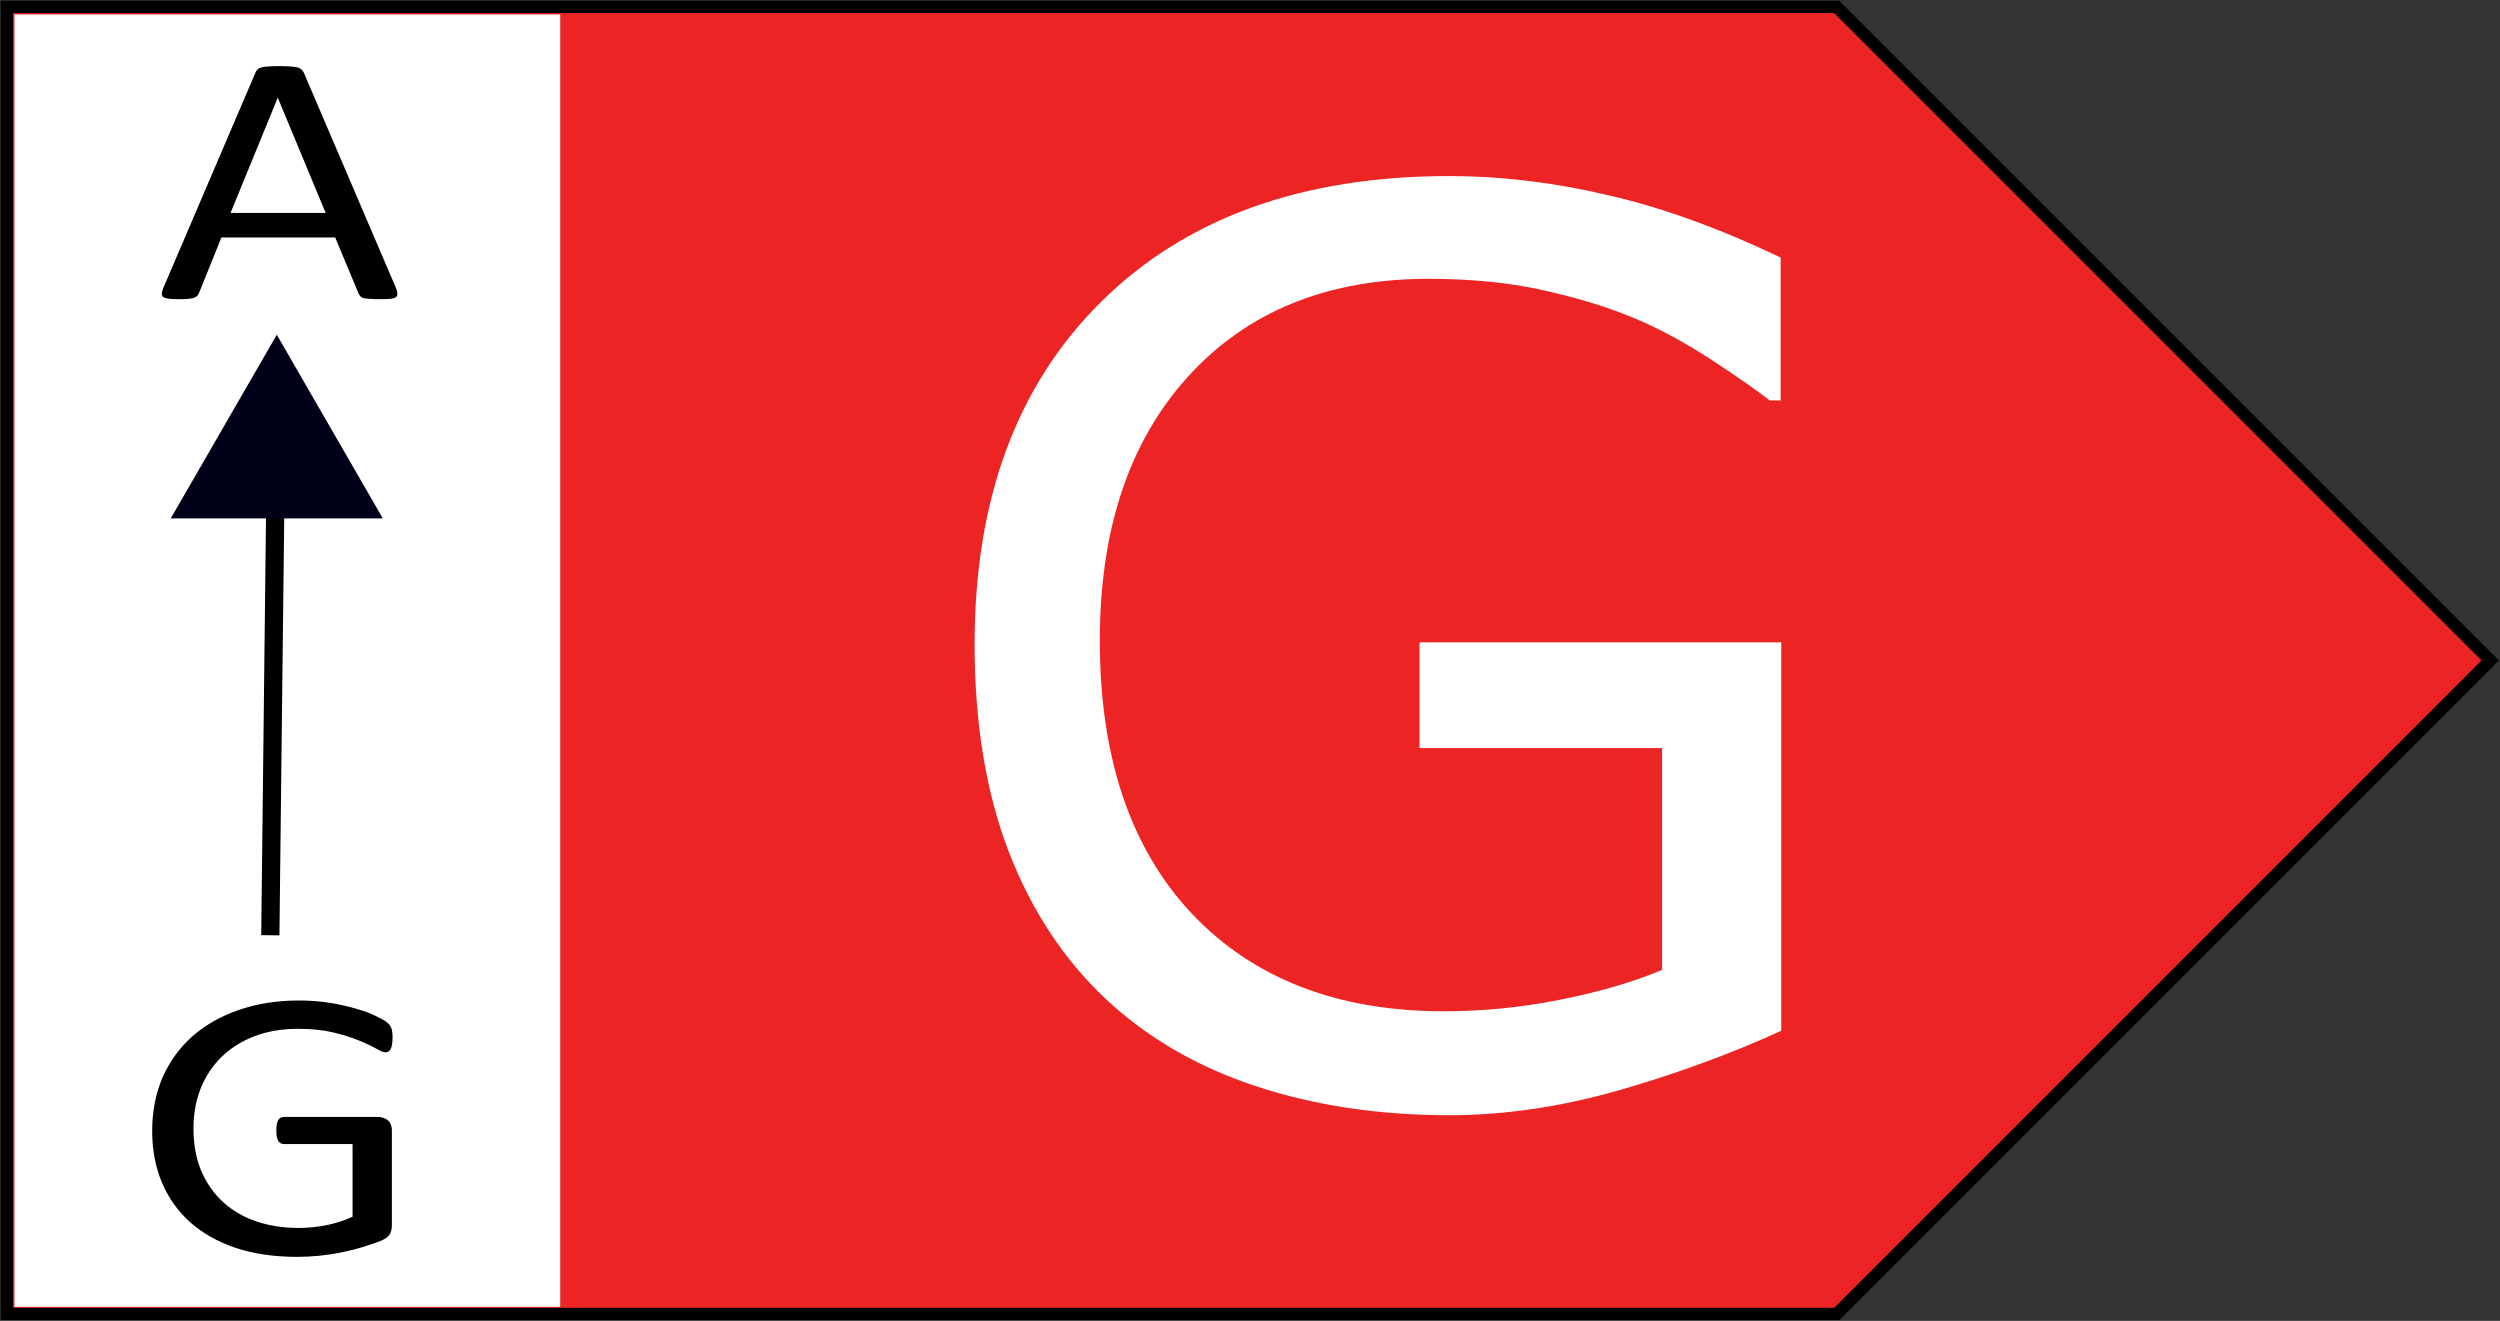
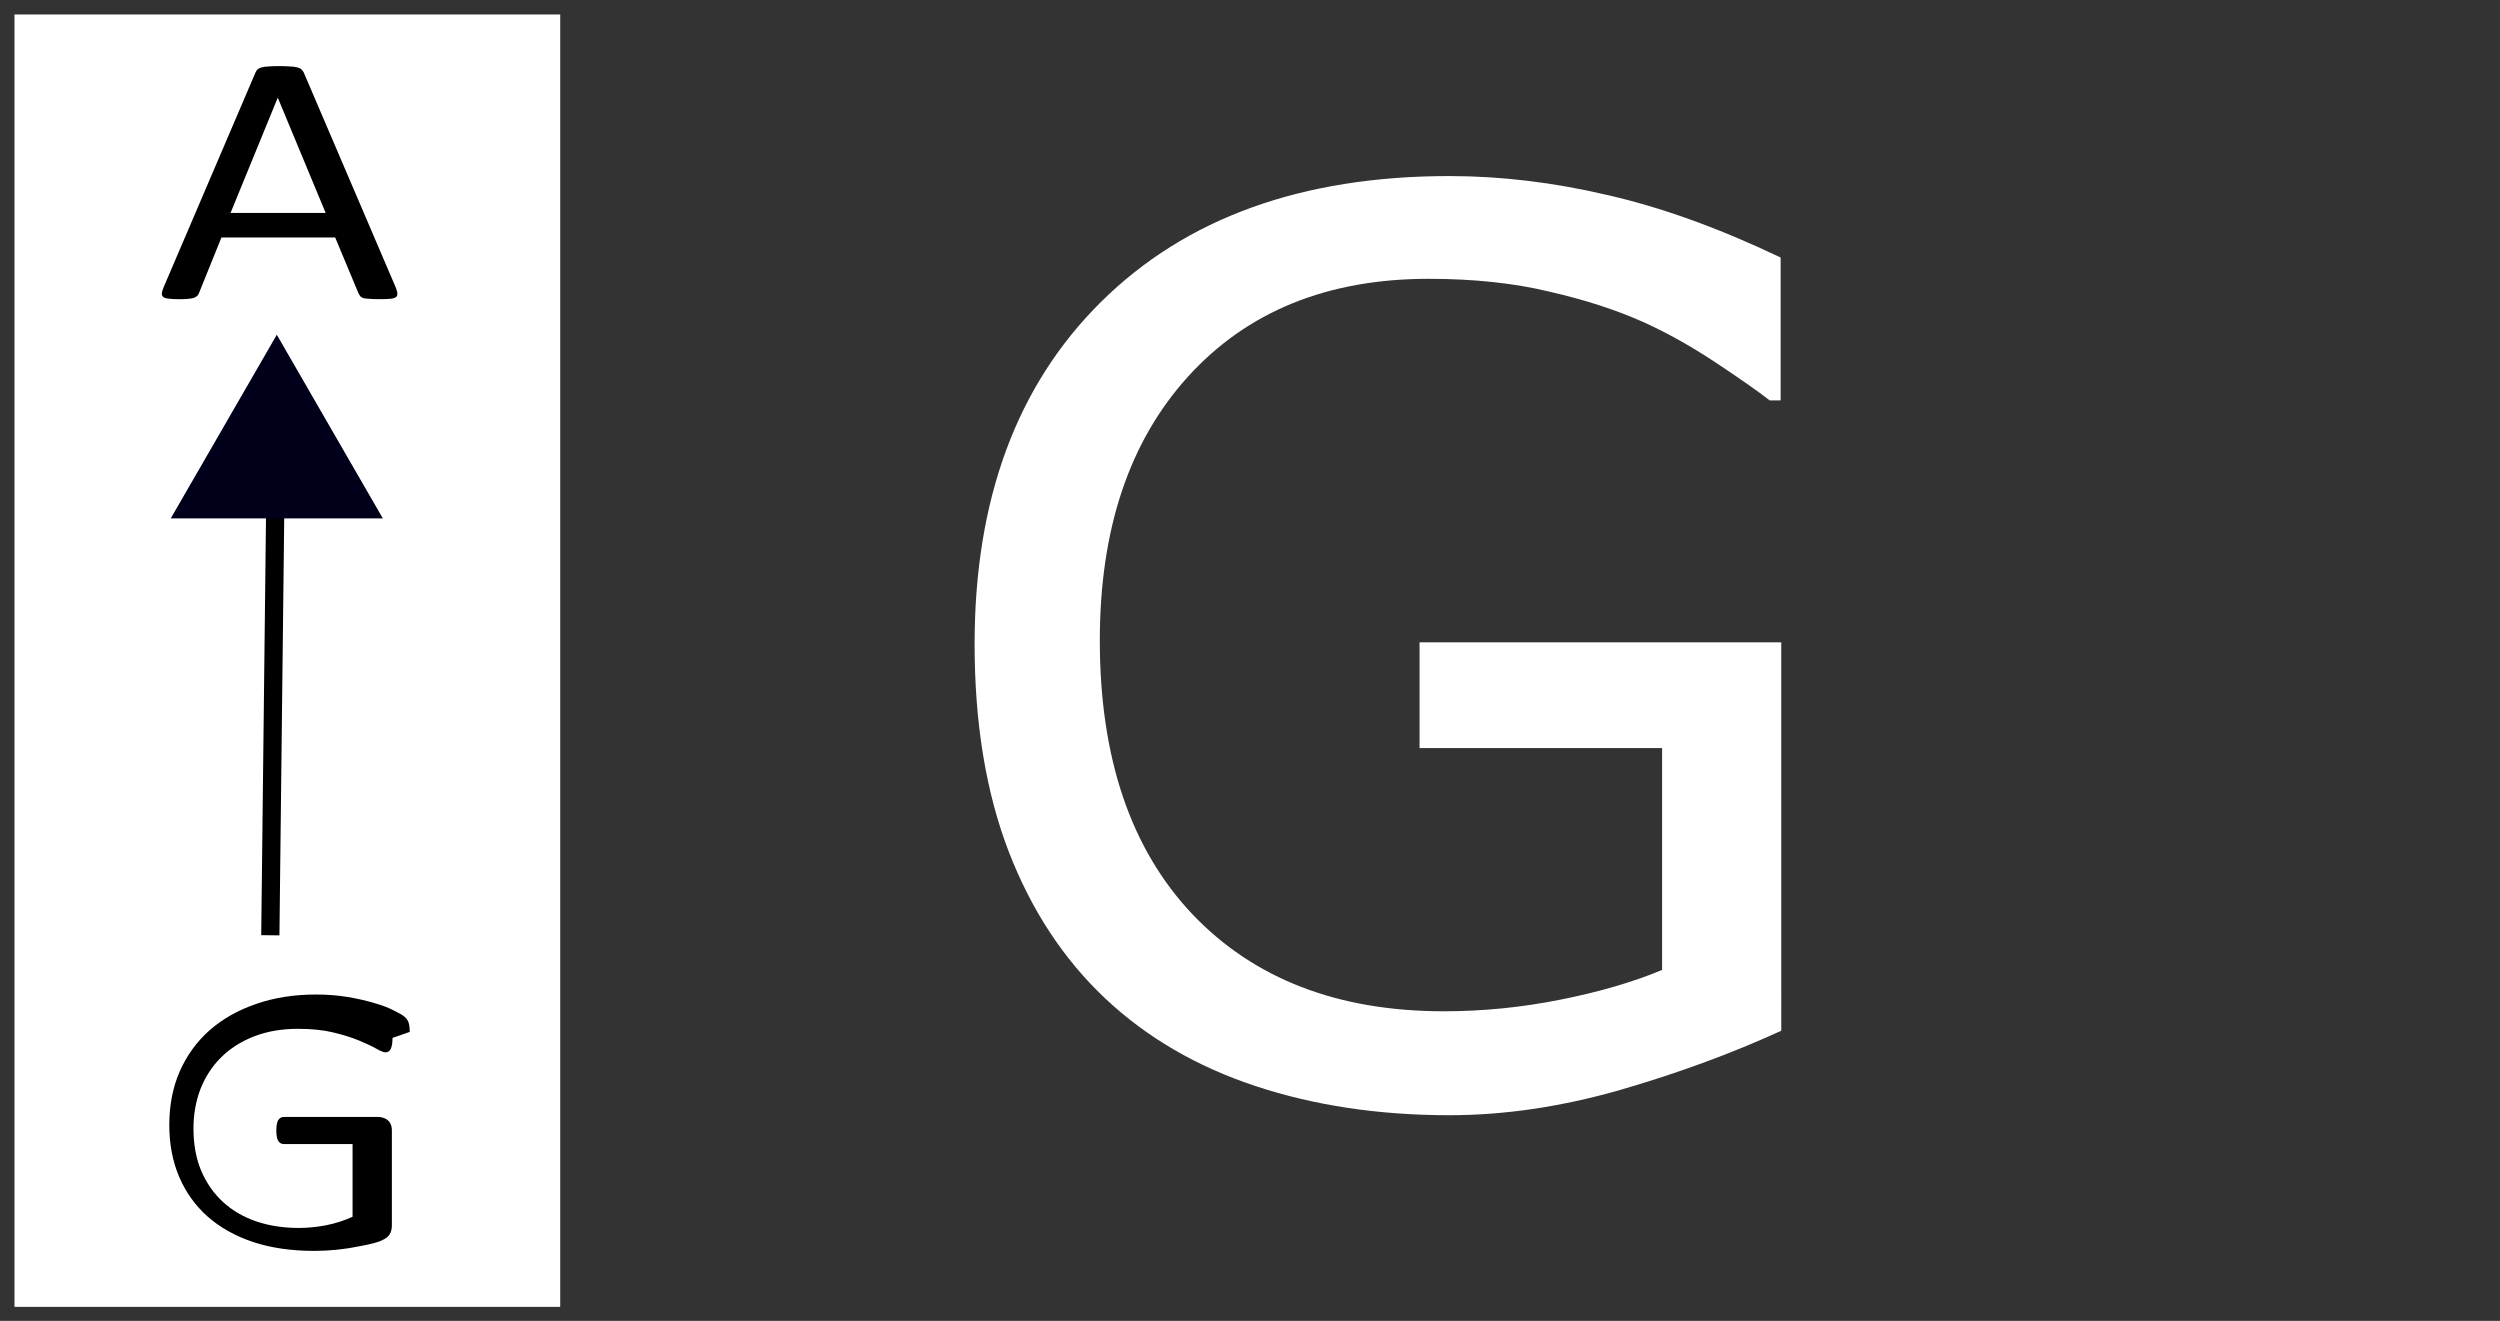
<svg xmlns="http://www.w3.org/2000/svg" version="1.0" viewBox="0 0 135.55 71.616">
  <rect x="0" y="0" width="135.55" height="71.616" fill="#333333" stroke="none" />
-   <path d="m0.375 0.375h99.213l35.433 35.433-35.433 35.433h-99.213z" fill="#ed2424" stroke="#000" stroke-width=".5pt" />
  <g stroke-width=".75" aria-label="G">
    <path d="m96.58 55.886q-4.021 1.846-8.8 3.23-4.746 1.351-9.196 1.351-5.735 0-10.514-1.582t-8.141-4.746q-3.395-3.197-5.24-7.976-1.846-4.812-1.846-11.239 0-11.766 6.856-18.556 6.888-6.822 18.885-6.822 4.186 0 8.536 1.022 4.383 0.989 9.426 3.395v7.745h-0.593q-1.022-0.791-2.966-2.076t-3.823-2.142q-2.274-1.022-5.175-1.681-2.867-0.692-6.526-0.692-8.24 0-13.052 5.306-4.779 5.273-4.779 14.304 0 9.525 5.01 14.832 5.01 5.273 13.645 5.273 3.164 0 6.295-0.626 3.164-0.626 5.537-1.615v-12.03h-13.151v-5.735h19.611z" fill="#fff" />
  </g>
  <rect x=".786" y=".786" width="29.589" height="70.072" fill="#fff" stroke-width=".762" />
  <g transform="matrix(1.565 0 0 1.321 -6.423 -4.565)" stroke-width=".689" aria-label="A">
    <path d="m17.811 15.244q0.059 0.161 0.059 0.264 0.007 0.095-0.051 0.146-0.059 0.051-0.198 0.066-0.132 0.015-0.359 0.015t-0.366-0.015q-0.132-0.007-0.205-0.029-0.066-0.029-0.103-0.073-0.029-0.044-0.059-0.11l-0.813-2.307h-3.94l-0.776 2.278q-0.022 0.066-0.059 0.117-0.037 0.044-0.11 0.081-0.066 0.029-0.198 0.044-0.125 0.015-0.33 0.015-0.212 0-0.352-0.022-0.132-0.015-0.19-0.066-0.051-0.051-0.051-0.146 0.007-0.103 0.066-0.264l3.179-8.804q0.029-0.081 0.073-0.132 0.051-0.051 0.139-0.081 0.095-0.029 0.234-0.037 0.146-0.015 0.366-0.015 0.234 0 0.388 0.015 0.154 0.007 0.249 0.037 0.095 0.029 0.146 0.088 0.051 0.051 0.081 0.132zm-4.08-7.771h-0.007l-1.633 4.724h3.296z" />
  </g>
  <g transform="matrix(1.69 0 0 1.427 -8.208 -35.457)" stroke-width=".689" aria-label="G">
-     <path d="m17.45 64.283q0 0.139-0.015 0.249-0.015 0.103-0.044 0.176-0.029 0.066-0.073 0.095-0.044 0.029-0.095 0.029-0.088 0-0.293-0.139t-0.549-0.308-0.828-0.308q-0.476-0.139-1.135-0.139-0.784 0-1.406 0.286-0.623 0.286-1.055 0.791t-0.666 1.201q-0.227 0.696-0.227 1.509 0 0.908 0.249 1.611 0.256 0.703 0.703 1.187 0.447 0.483 1.062 0.732 0.623 0.249 1.362 0.249 0.439 0 0.886-0.103 0.454-0.11 0.842-0.322v-2.761h-2.197q-0.125 0-0.19-0.125-0.059-0.125-0.059-0.388 0-0.139 0.015-0.234 0.015-0.103 0.044-0.161 0.037-0.066 0.081-0.095 0.044-0.029 0.11-0.029h3.01q0.081 0 0.161 0.029 0.081 0.029 0.146 0.088 0.066 0.059 0.103 0.161t0.037 0.234v3.611q0 0.19-0.066 0.33t-0.278 0.249q-0.212 0.103-0.549 0.227t-0.696 0.212q-0.359 0.088-0.725 0.132t-0.725 0.044q-1.099 0-1.963-0.337-0.864-0.344-1.465-0.974-0.593-0.63-0.908-1.509-0.315-0.879-0.315-1.963 0-1.128 0.337-2.043 0.344-0.916 0.959-1.56 0.623-0.645 1.487-0.996 0.872-0.359 1.926-0.359 0.542 0 1.018 0.095 0.476 0.095 0.842 0.227 0.374 0.125 0.623 0.278 0.256 0.146 0.352 0.242t0.132 0.22q0.037 0.125 0.037 0.359z" />
+     <path d="m17.45 64.283q0 0.139-0.015 0.249-0.015 0.103-0.044 0.176-0.029 0.066-0.073 0.095-0.044 0.029-0.095 0.029-0.088 0-0.293-0.139t-0.549-0.308-0.828-0.308q-0.476-0.139-1.135-0.139-0.784 0-1.406 0.286-0.623 0.286-1.055 0.791t-0.666 1.201q-0.227 0.696-0.227 1.509 0 0.908 0.249 1.611 0.256 0.703 0.703 1.187 0.447 0.483 1.062 0.732 0.623 0.249 1.362 0.249 0.439 0 0.886-0.103 0.454-0.11 0.842-0.322v-2.761h-2.197q-0.125 0-0.19-0.125-0.059-0.125-0.059-0.388 0-0.139 0.015-0.234 0.015-0.103 0.044-0.161 0.037-0.066 0.081-0.095 0.044-0.029 0.11-0.029h3.01q0.081 0 0.161 0.029 0.081 0.029 0.146 0.088 0.066 0.059 0.103 0.161t0.037 0.234v3.611q0 0.19-0.066 0.33t-0.278 0.249t-0.696 0.212q-0.359 0.088-0.725 0.132t-0.725 0.044q-1.099 0-1.963-0.337-0.864-0.344-1.465-0.974-0.593-0.63-0.908-1.509-0.315-0.879-0.315-1.963 0-1.128 0.337-2.043 0.344-0.916 0.959-1.56 0.623-0.645 1.487-0.996 0.872-0.359 1.926-0.359 0.542 0 1.018 0.095 0.476 0.095 0.842 0.227 0.374 0.125 0.623 0.278 0.256 0.146 0.352 0.242t0.132 0.22q0.037 0.125 0.037 0.359z" />
  </g>
  <path d="m15.007 20.149-0.35 30.561" fill="none" stroke="#000" stroke-width=".988" />
  <path d="m20.757 28.108h-11.499l5.75-9.959z" fill="#00001b" stroke-width="1.002" />
</svg>